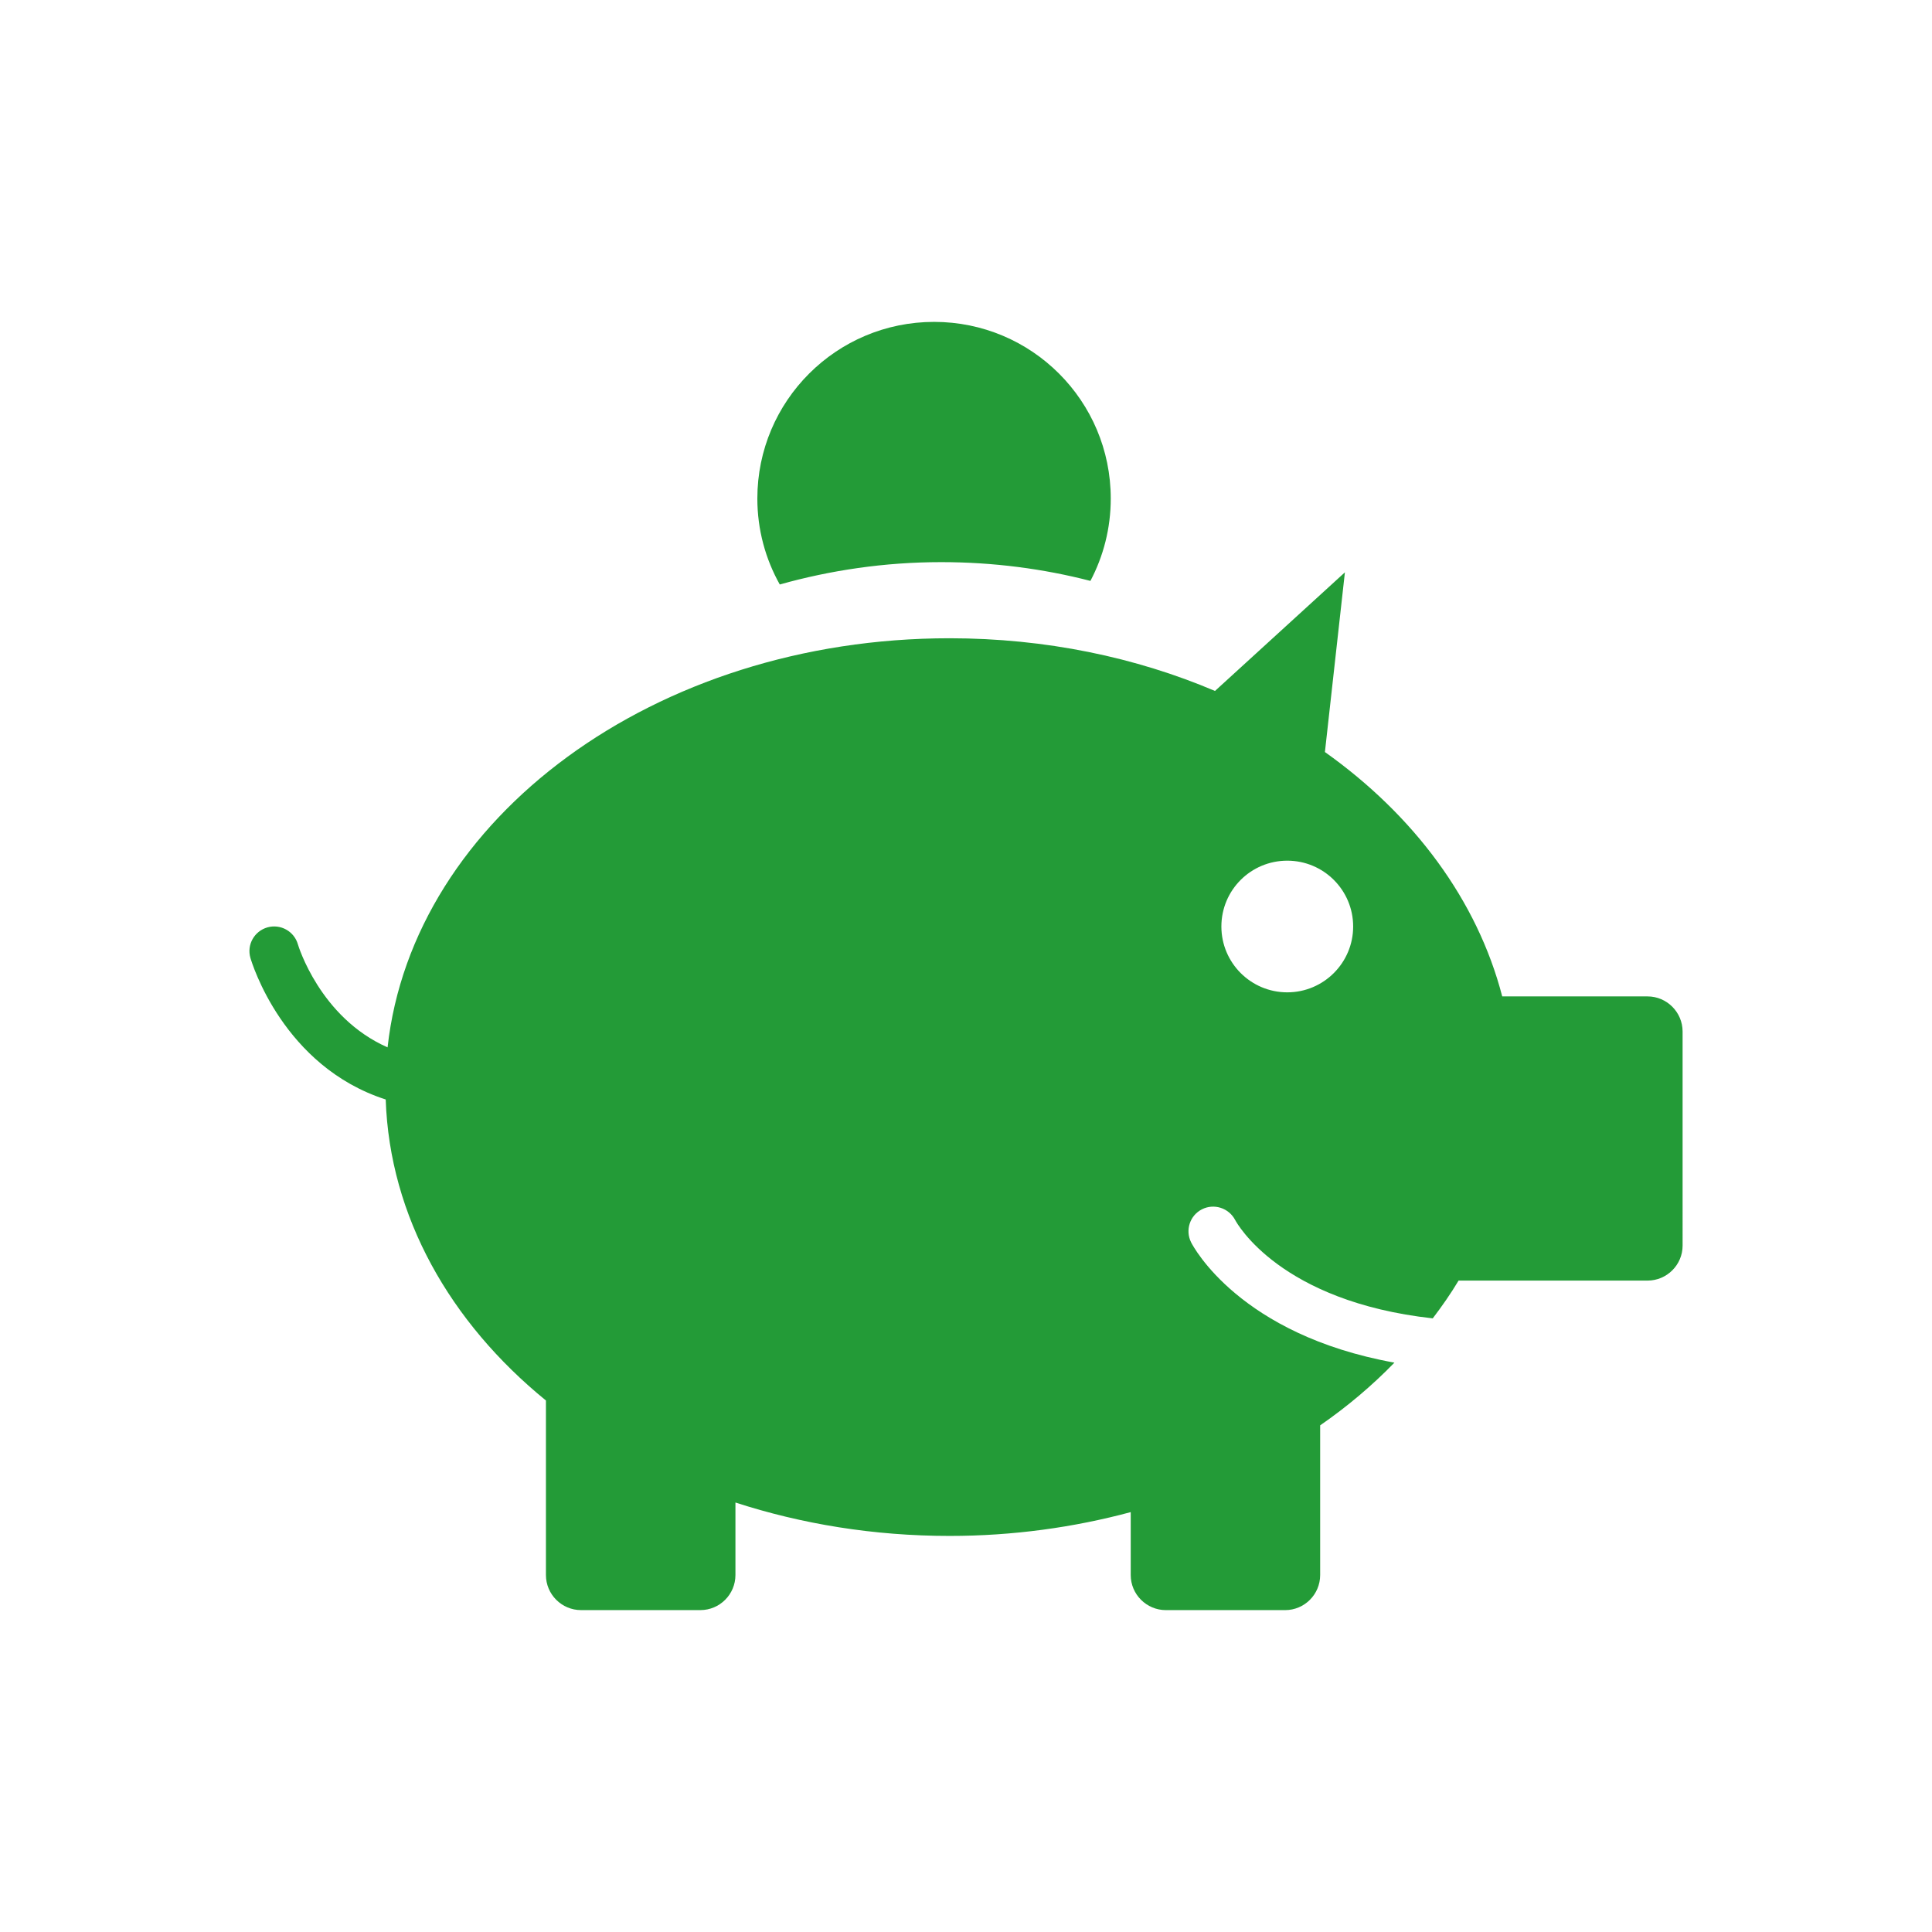
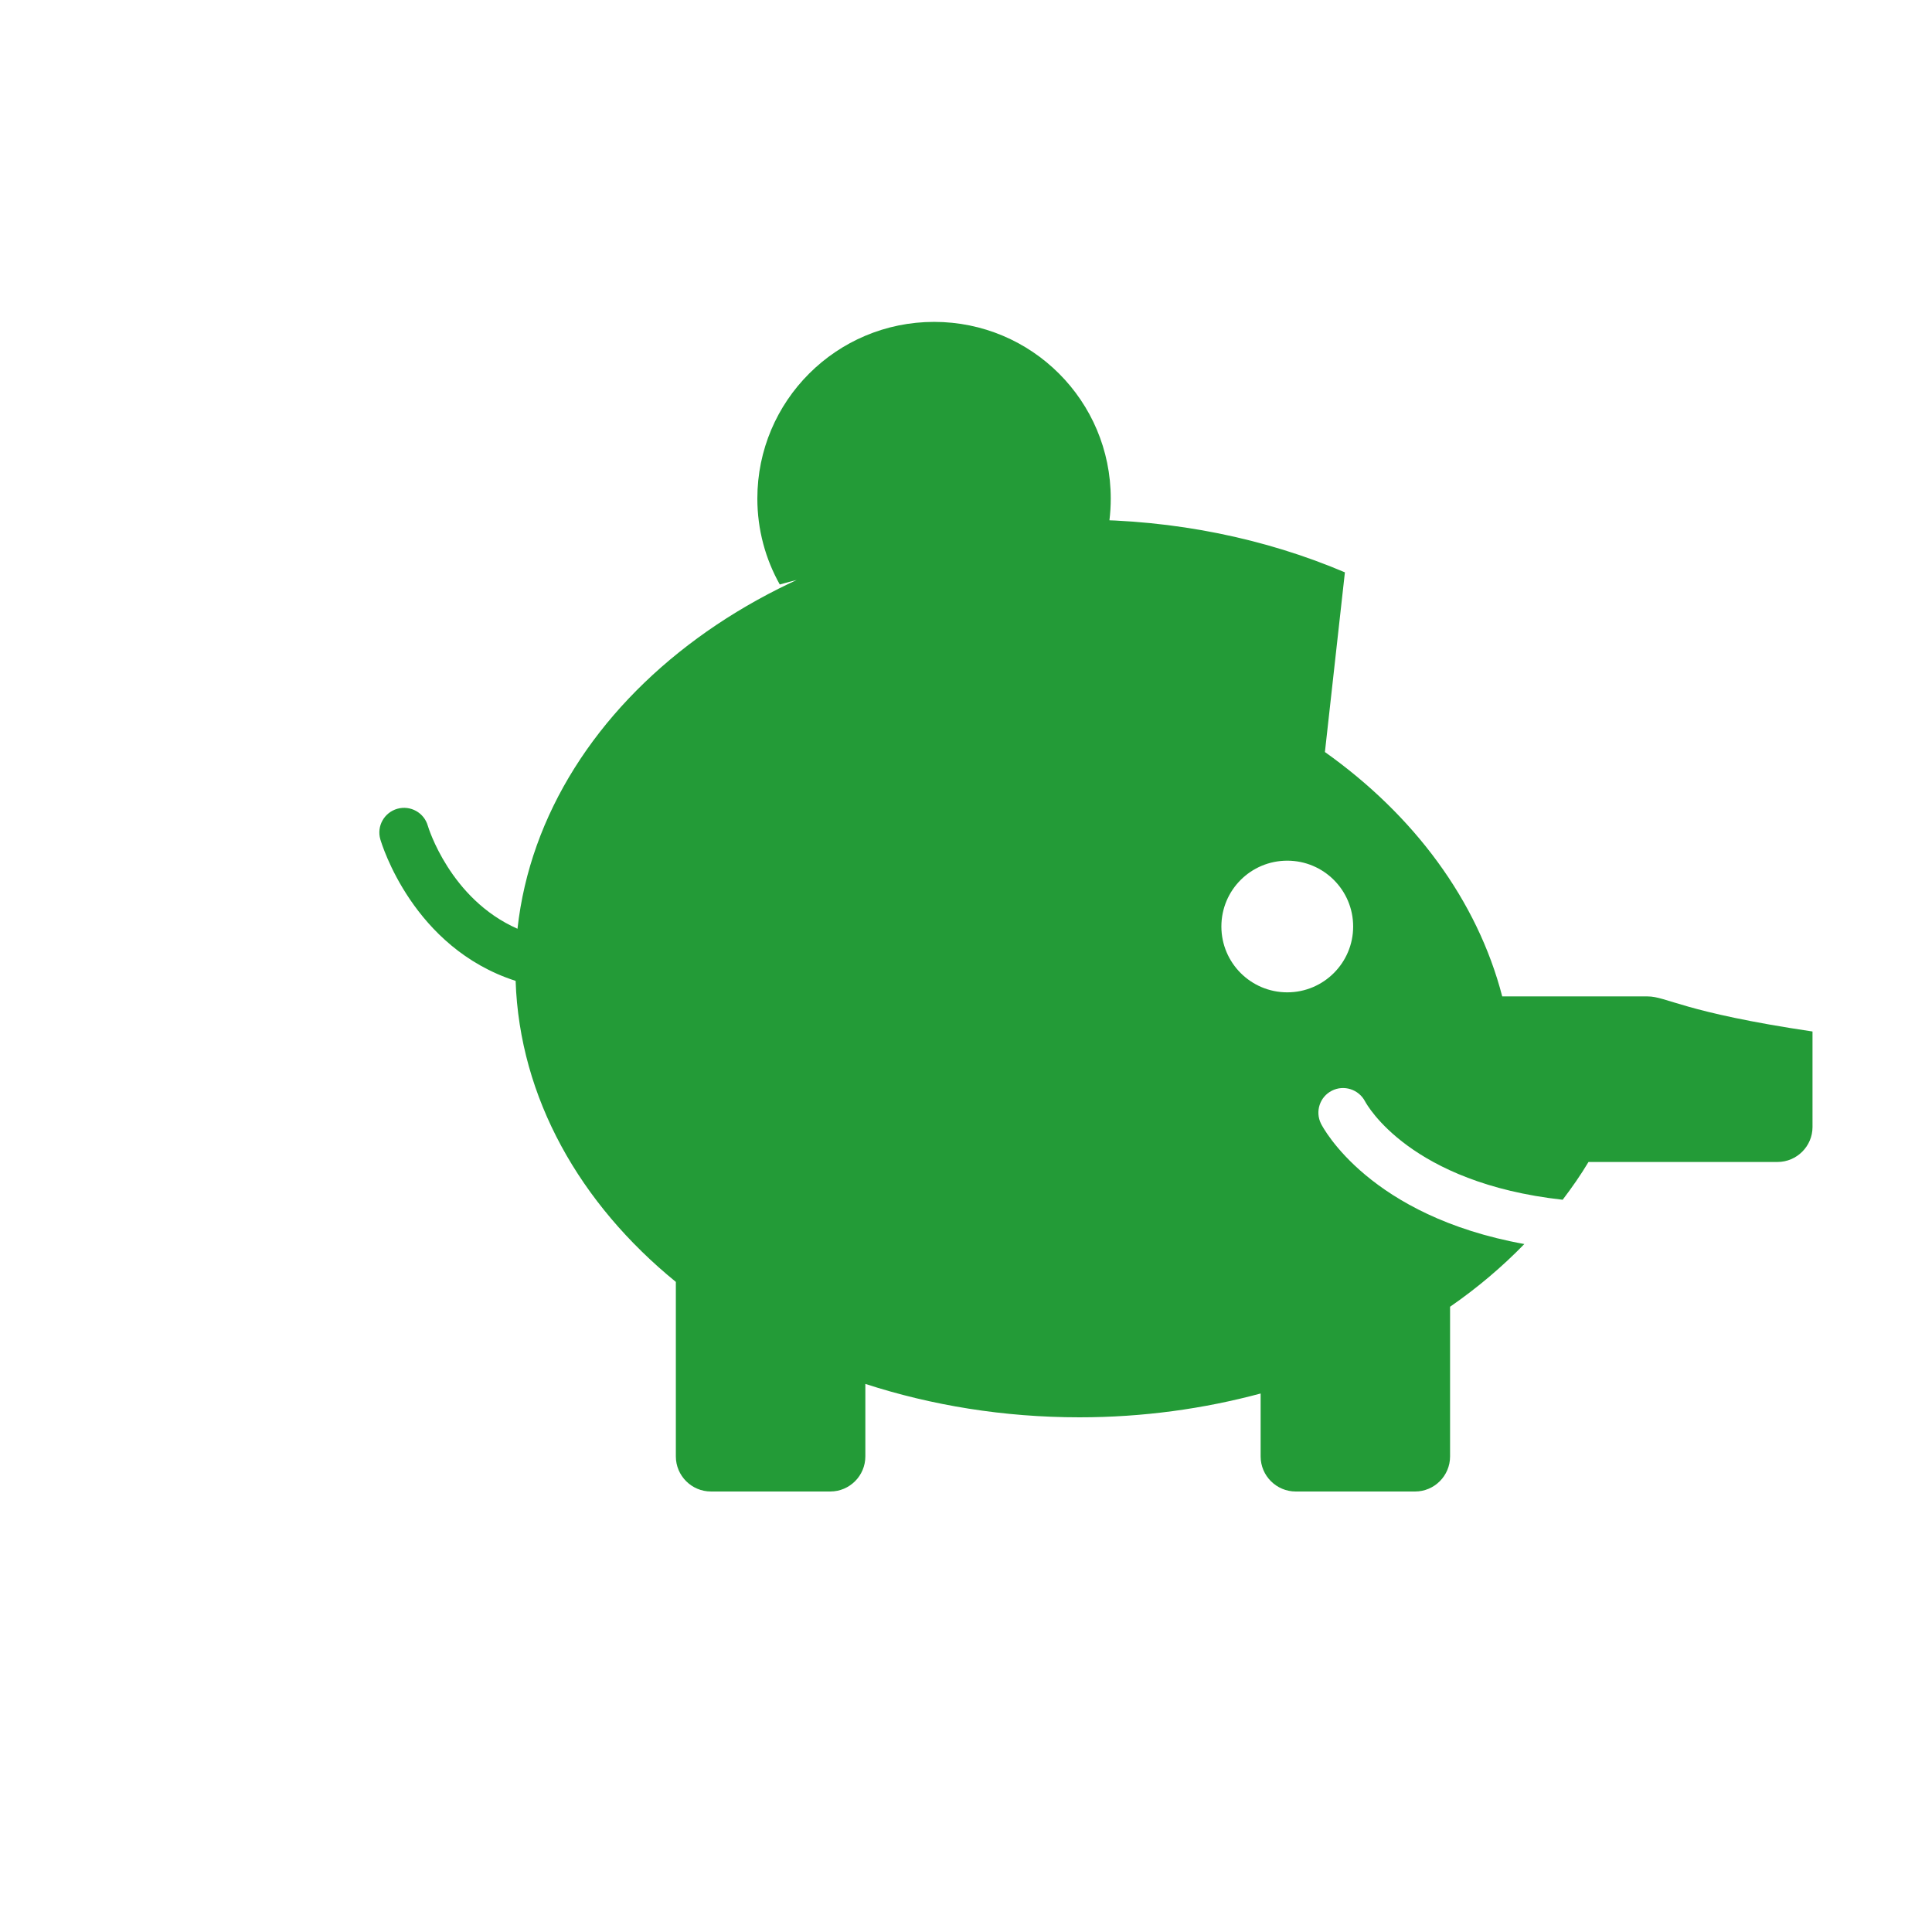
<svg xmlns="http://www.w3.org/2000/svg" version="1.1" id="Ebene_1" x="0px" y="0px" width="120px" height="120px" viewBox="0 0 120 120" style="enable-background:new 0 0 120 120;" xml:space="preserve">
  <style type="text/css">
	.st0{fill:#239B37;}
	.st1{fill:#FFFFFF;}
	.st2{fill-rule:evenodd;clip-rule:evenodd;fill:#239B37;}
</style>
  <g>
    <g>
-       <path class="st0" d="M102.335,61.889h-9.029c-1.55-5.978-5.495-11.261-11.013-15.179    l1.241-11.161l-8.069,7.367c-4.915-2.089-10.524-3.273-16.486-3.273    c-18.317,0-33.338,11.173-34.906,25.411c-4.203-1.851-5.555-6.343-5.569-6.395    c-0.232-0.816-1.078-1.288-1.897-1.057c-0.812,0.234-1.291,1.078-1.053,1.899    c0.089,0.296,2.026,6.737,8.403,8.79c0.244,7.271,3.999,13.848,9.952,18.697    v10.84c0,1.202,0.983,2.178,2.174,2.178h7.422c1.195,0,2.174-0.976,2.174-2.178    v-4.504c4.102,1.333,8.588,2.075,13.302,2.075c3.939,0,7.719-0.529,11.25-1.479    v3.909c0,1.202,0.983,2.178,2.181,2.178h7.411c1.198,0,2.174-0.976,2.174-2.178    v-9.298c1.698-1.174,3.237-2.479,4.613-3.895    c-9.604-1.732-12.496-7.204-12.632-7.479c-0.372-0.751-0.072-1.663,0.672-2.042    c0.751-0.385,1.673-0.088,2.066,0.659c0.123,0.229,2.805,5.062,12.274,6.112    c0.579-0.761,1.119-1.534,1.605-2.347h11.741c1.193,0,2.173-0.975,2.173-2.17    V64.068C104.508,62.868,103.528,61.889,102.335,61.889z M79.955,61.636    c-2.263,0-4.093-1.834-4.093-4.089c0-2.261,1.829-4.089,4.093-4.089    c2.258,0,4.092,1.828,4.092,4.089C84.047,59.802,82.213,61.636,79.955,61.636z     M58.46,34.915c3.228,0,6.346,0.411,9.268,1.166    c0.807-1.533,1.263-3.27,1.263-5.115c0-6.064-4.907-10.973-10.972-10.973    c-6.063,0-10.979,4.909-10.979,10.973c0,1.935,0.508,3.76,1.393,5.337    C51.573,35.423,54.937,34.915,58.46,34.915z" />
+       <path class="st0" d="M102.335,61.889h-9.029c-1.55-5.978-5.495-11.261-11.013-15.179    l1.241-11.161c-4.915-2.089-10.524-3.273-16.486-3.273    c-18.317,0-33.338,11.173-34.906,25.411c-4.203-1.851-5.555-6.343-5.569-6.395    c-0.232-0.816-1.078-1.288-1.897-1.057c-0.812,0.234-1.291,1.078-1.053,1.899    c0.089,0.296,2.026,6.737,8.403,8.79c0.244,7.271,3.999,13.848,9.952,18.697    v10.84c0,1.202,0.983,2.178,2.174,2.178h7.422c1.195,0,2.174-0.976,2.174-2.178    v-4.504c4.102,1.333,8.588,2.075,13.302,2.075c3.939,0,7.719-0.529,11.25-1.479    v3.909c0,1.202,0.983,2.178,2.181,2.178h7.411c1.198,0,2.174-0.976,2.174-2.178    v-9.298c1.698-1.174,3.237-2.479,4.613-3.895    c-9.604-1.732-12.496-7.204-12.632-7.479c-0.372-0.751-0.072-1.663,0.672-2.042    c0.751-0.385,1.673-0.088,2.066,0.659c0.123,0.229,2.805,5.062,12.274,6.112    c0.579-0.761,1.119-1.534,1.605-2.347h11.741c1.193,0,2.173-0.975,2.173-2.17    V64.068C104.508,62.868,103.528,61.889,102.335,61.889z M79.955,61.636    c-2.263,0-4.093-1.834-4.093-4.089c0-2.261,1.829-4.089,4.093-4.089    c2.258,0,4.092,1.828,4.092,4.089C84.047,59.802,82.213,61.636,79.955,61.636z     M58.46,34.915c3.228,0,6.346,0.411,9.268,1.166    c0.807-1.533,1.263-3.27,1.263-5.115c0-6.064-4.907-10.973-10.972-10.973    c-6.063,0-10.979,4.909-10.979,10.973c0,1.935,0.508,3.76,1.393,5.337    C51.573,35.423,54.937,34.915,58.46,34.915z" />
    </g>
  </g>
</svg>